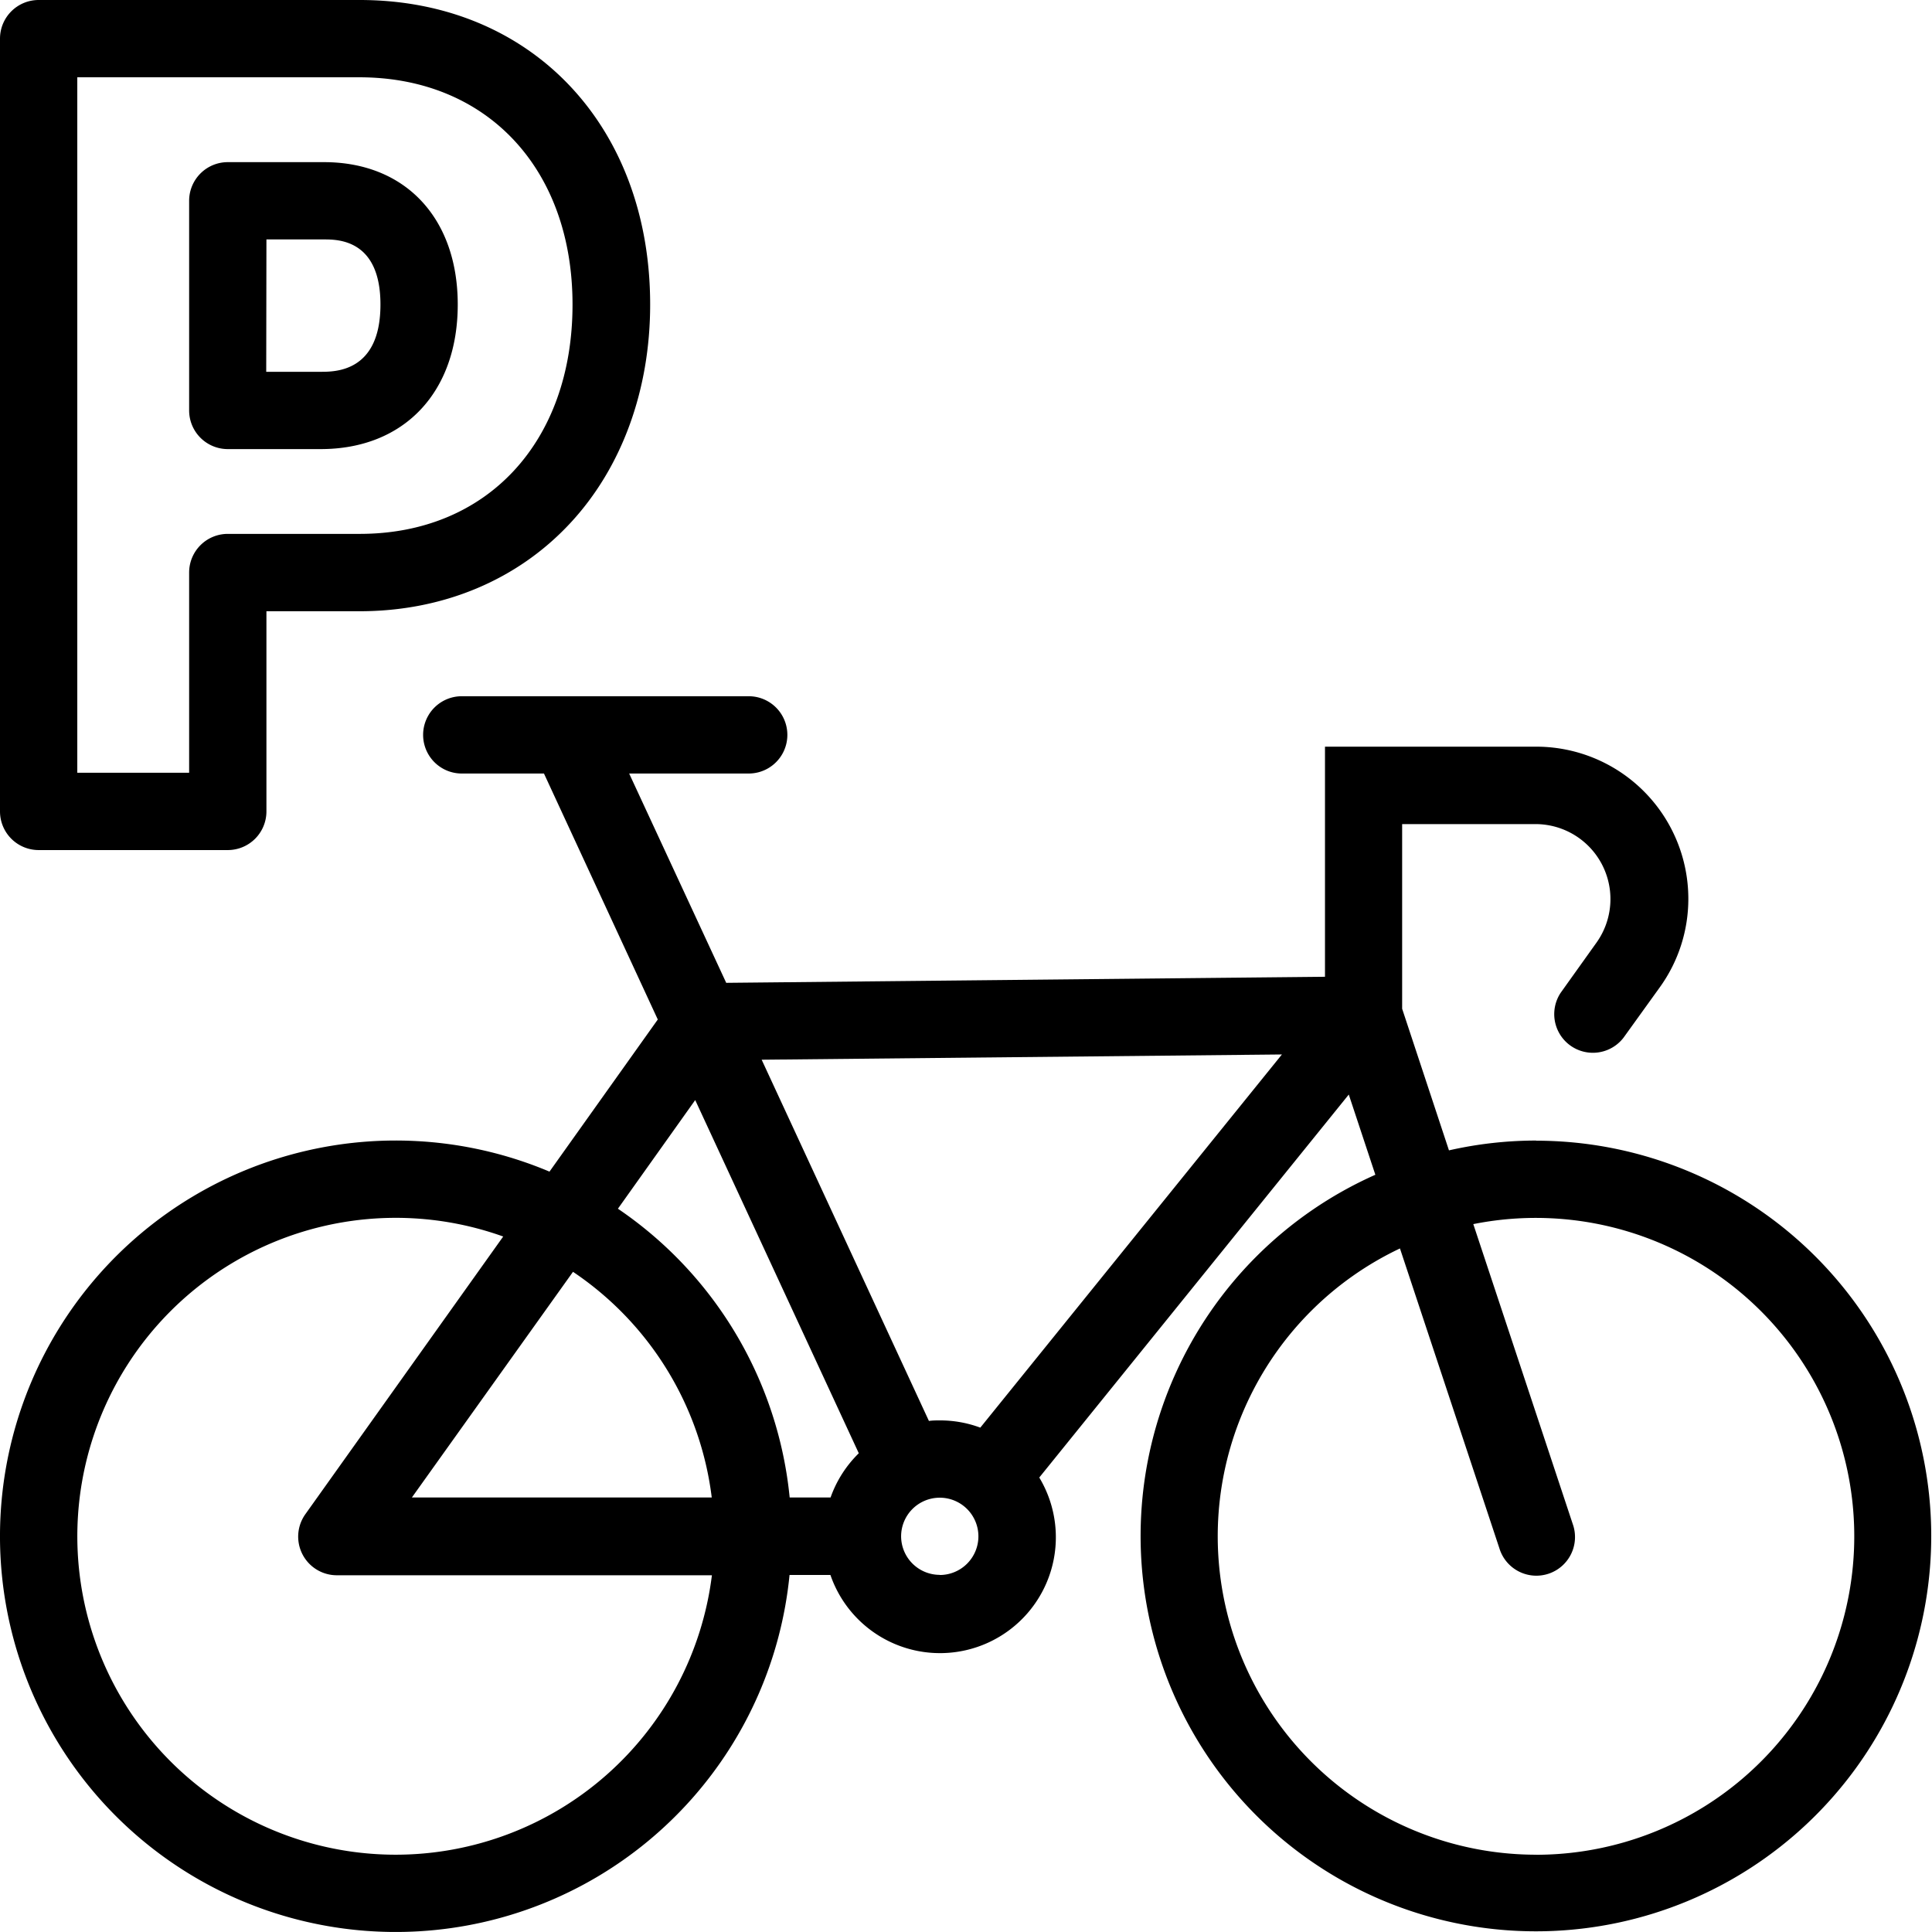
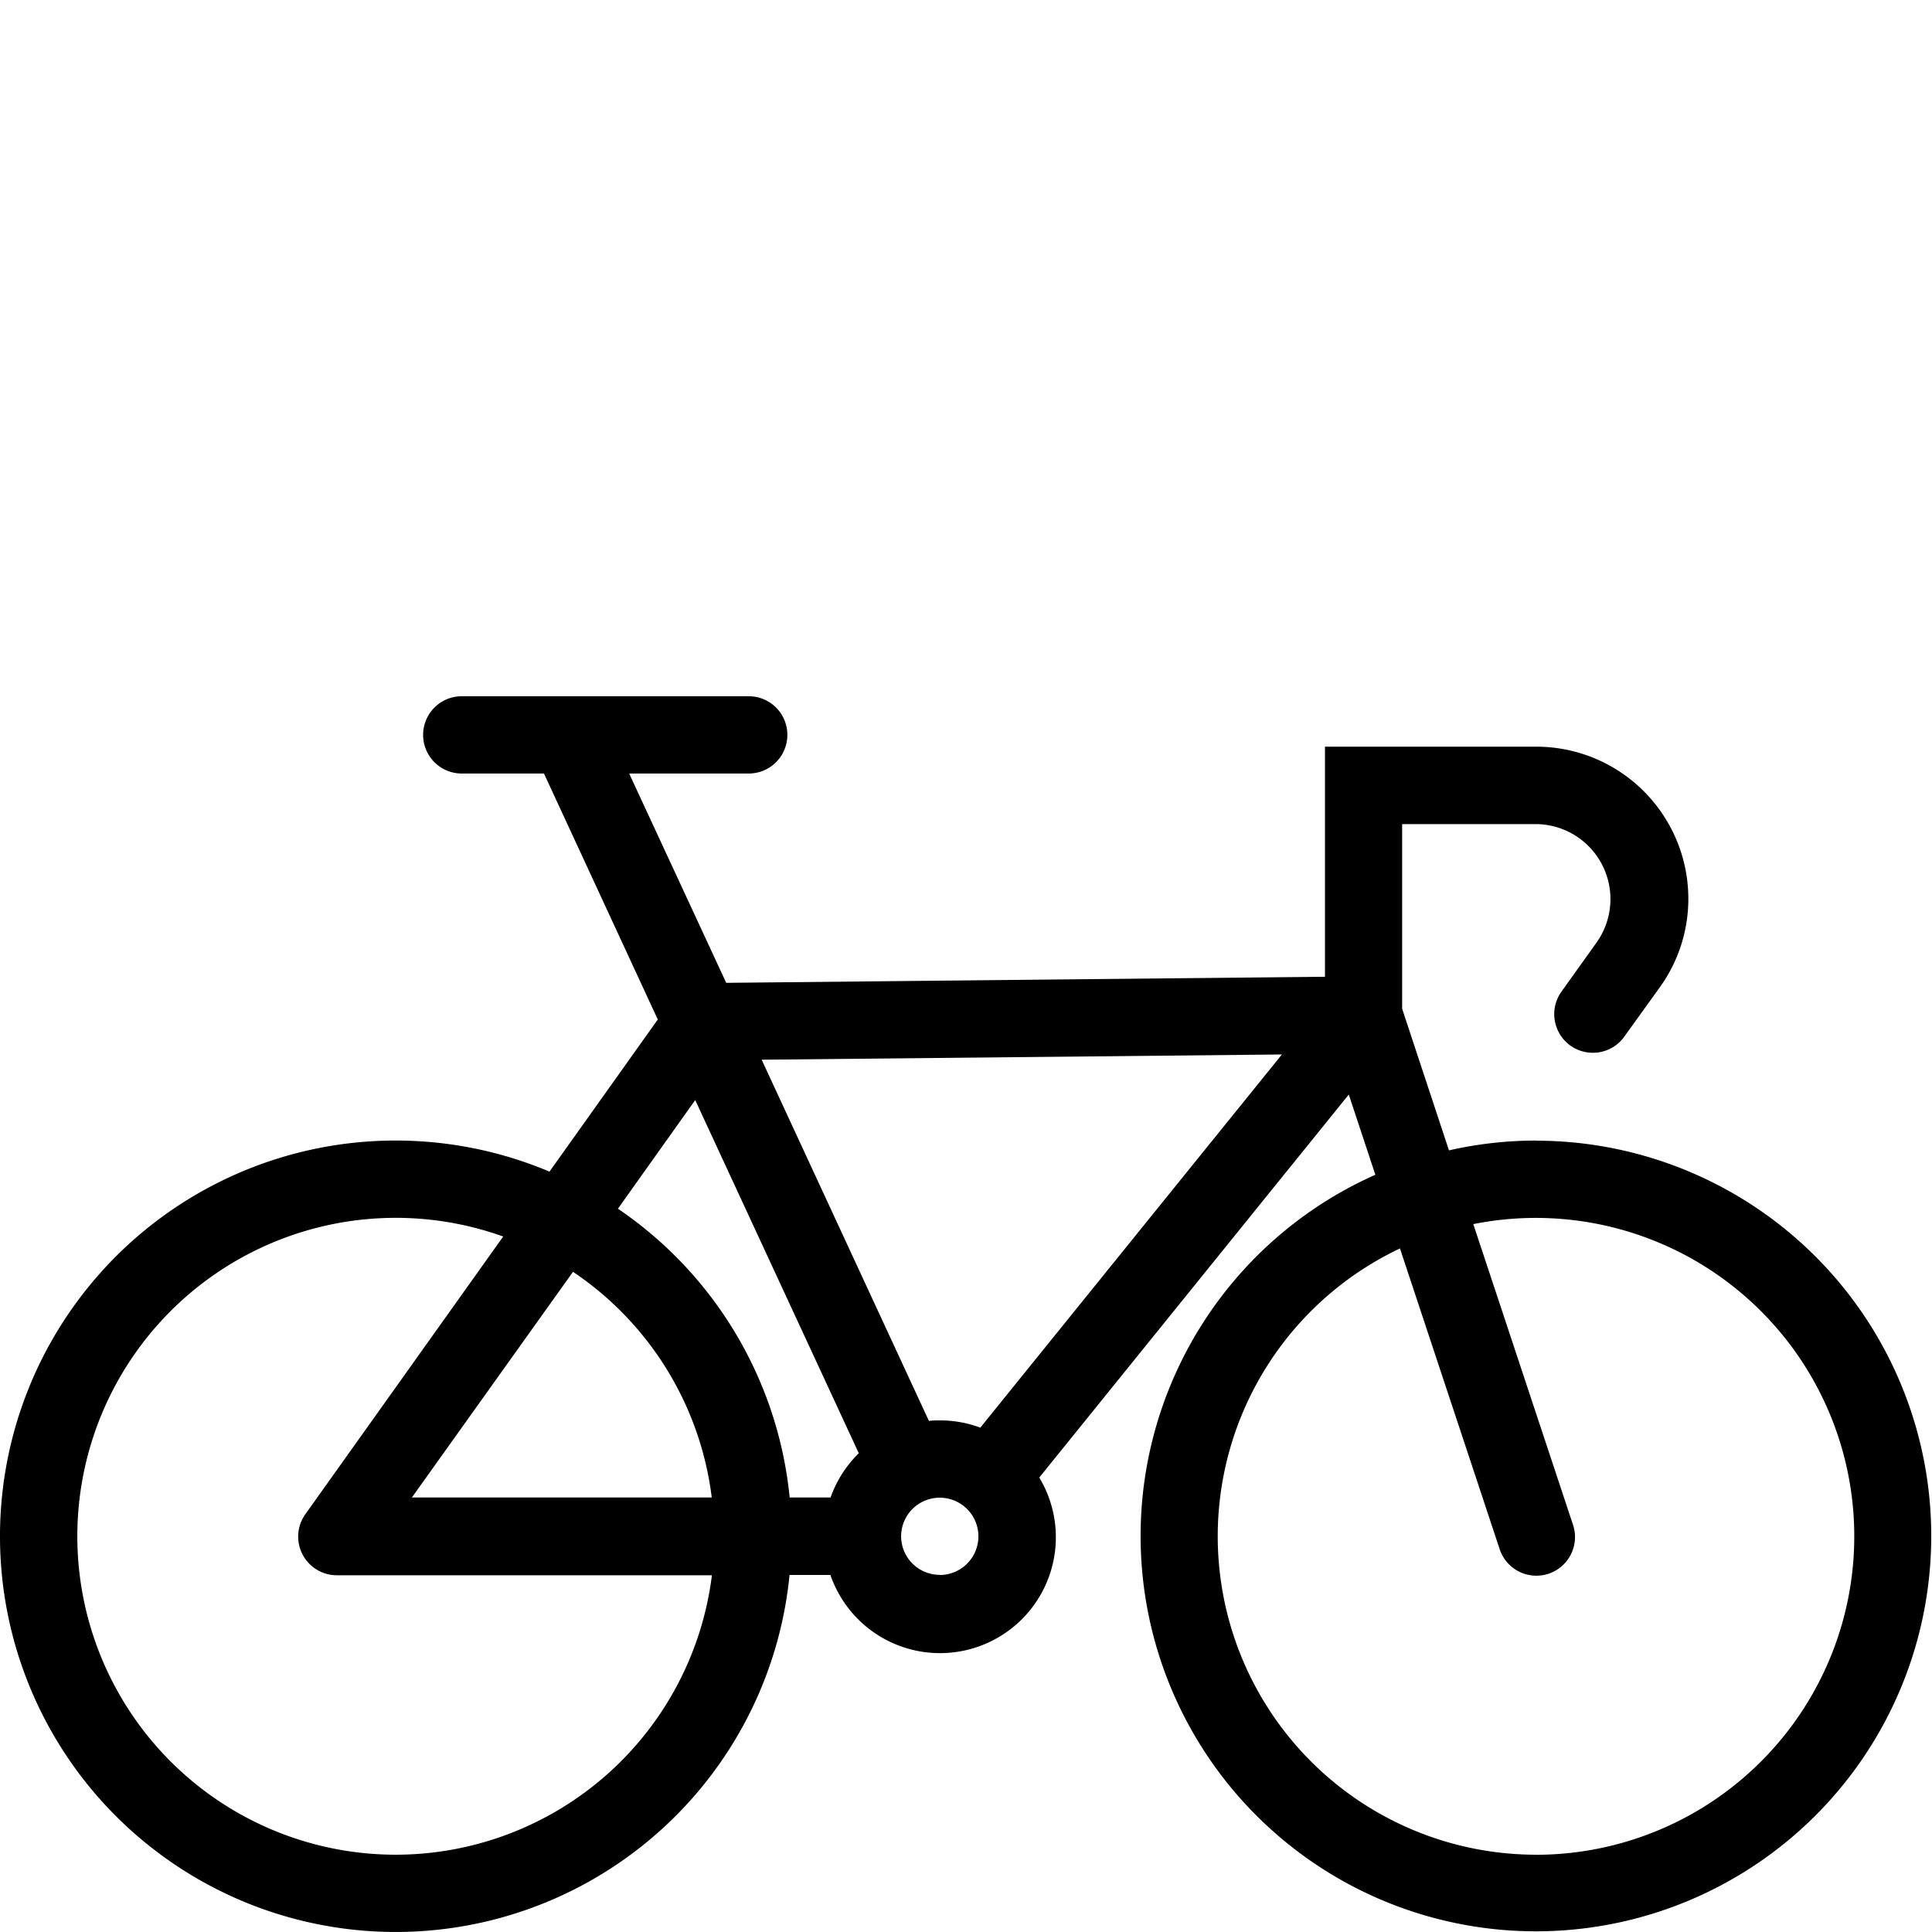
<svg xmlns="http://www.w3.org/2000/svg" id="pictos" viewBox="0 0 283.46 283.46">
  <title>MV23fev_exeCARMILApictoSERVICEnonMarchand_N_</title>
  <path d="M225.4,167.34a58,58,0,0,0-12.81,1.44L205.72,148V120.91h19.64a11,11,0,0,1,8.91,17.34L229,145.63a5.67,5.67,0,0,0,9.2,6.62l5.32-7.39a22.18,22.18,0,0,0,4.19-13,22.32,22.32,0,0,0-22.31-22.31h-31v33.76l-87.85.89L92.31,113.49h17.54a5.67,5.67,0,0,0,0-11.34H67.75a5.67,5.67,0,0,0,0,11.34H79.81l16.7,36.09L80.62,171.9a58.06,58.06,0,1,0,35.22,59.18h6a17,17,0,1,0,30.64-14.3l45.41-56.19,3.9,11.77a58,58,0,1,0,23.57-5ZM137.89,208.4c-.54,0-1.07,0-1.6.08l-24.54-53,76.33-.77-44.25,54.75A16.89,16.89,0,0,0,137.89,208.4Zm-35.89-47,24,51.82a17,17,0,0,0-4.14,6.49h-6a58.1,58.1,0,0,0-25.2-42.37Zm2.43,58.31h-44L84.07,186.6A46.77,46.77,0,0,1,104.43,219.74ZM58.06,272.12a46.72,46.72,0,1,1,15.77-90.7l-29,40.7a5.67,5.67,0,0,0,4.62,9h55A46.78,46.78,0,0,1,58.06,272.12Zm79.82-41.06a5.67,5.67,0,0,1-5.67-5.65h0v0a5.67,5.67,0,1,1,5.67,5.67Zm87.52,41.06a46.72,46.72,0,0,1-20-88.95l14.59,44a5.67,5.67,0,1,0,10.76-3.57l-14.59-44a46.72,46.72,0,1,1,9.22,92.53Z" />
-   <path d="M33.42,124.72H5.67A5.67,5.67,0,0,1,0,119.05V5.67A5.67,5.67,0,0,1,5.67,0h47.1C77.86,0,95.39,18.37,95.39,44.68c0,12.55-4.16,23.95-11.73,32.08C75.93,85.09,65,89.68,52.77,89.68H39.09v29.38A5.67,5.67,0,0,1,33.42,124.72ZM11.34,113.38H27.75V84a5.67,5.67,0,0,1,5.67-5.67H52.77C71.48,78.34,84,64.81,84,44.68c0-19.94-12.57-33.34-31.28-33.34H11.34ZM47.06,65.89H33.42a5.67,5.67,0,0,1-5.67-5.67V29.46a5.67,5.67,0,0,1,5.67-5.67H47.54c11.92,0,19.62,8.2,19.62,20.89C67.16,57.57,59.27,65.89,47.06,65.89Zm-8-11.34h8c2.17,0,8.76,0,8.76-9.87,0-9.55-6.24-9.55-8.29-9.55H39.09Z" />
</svg>